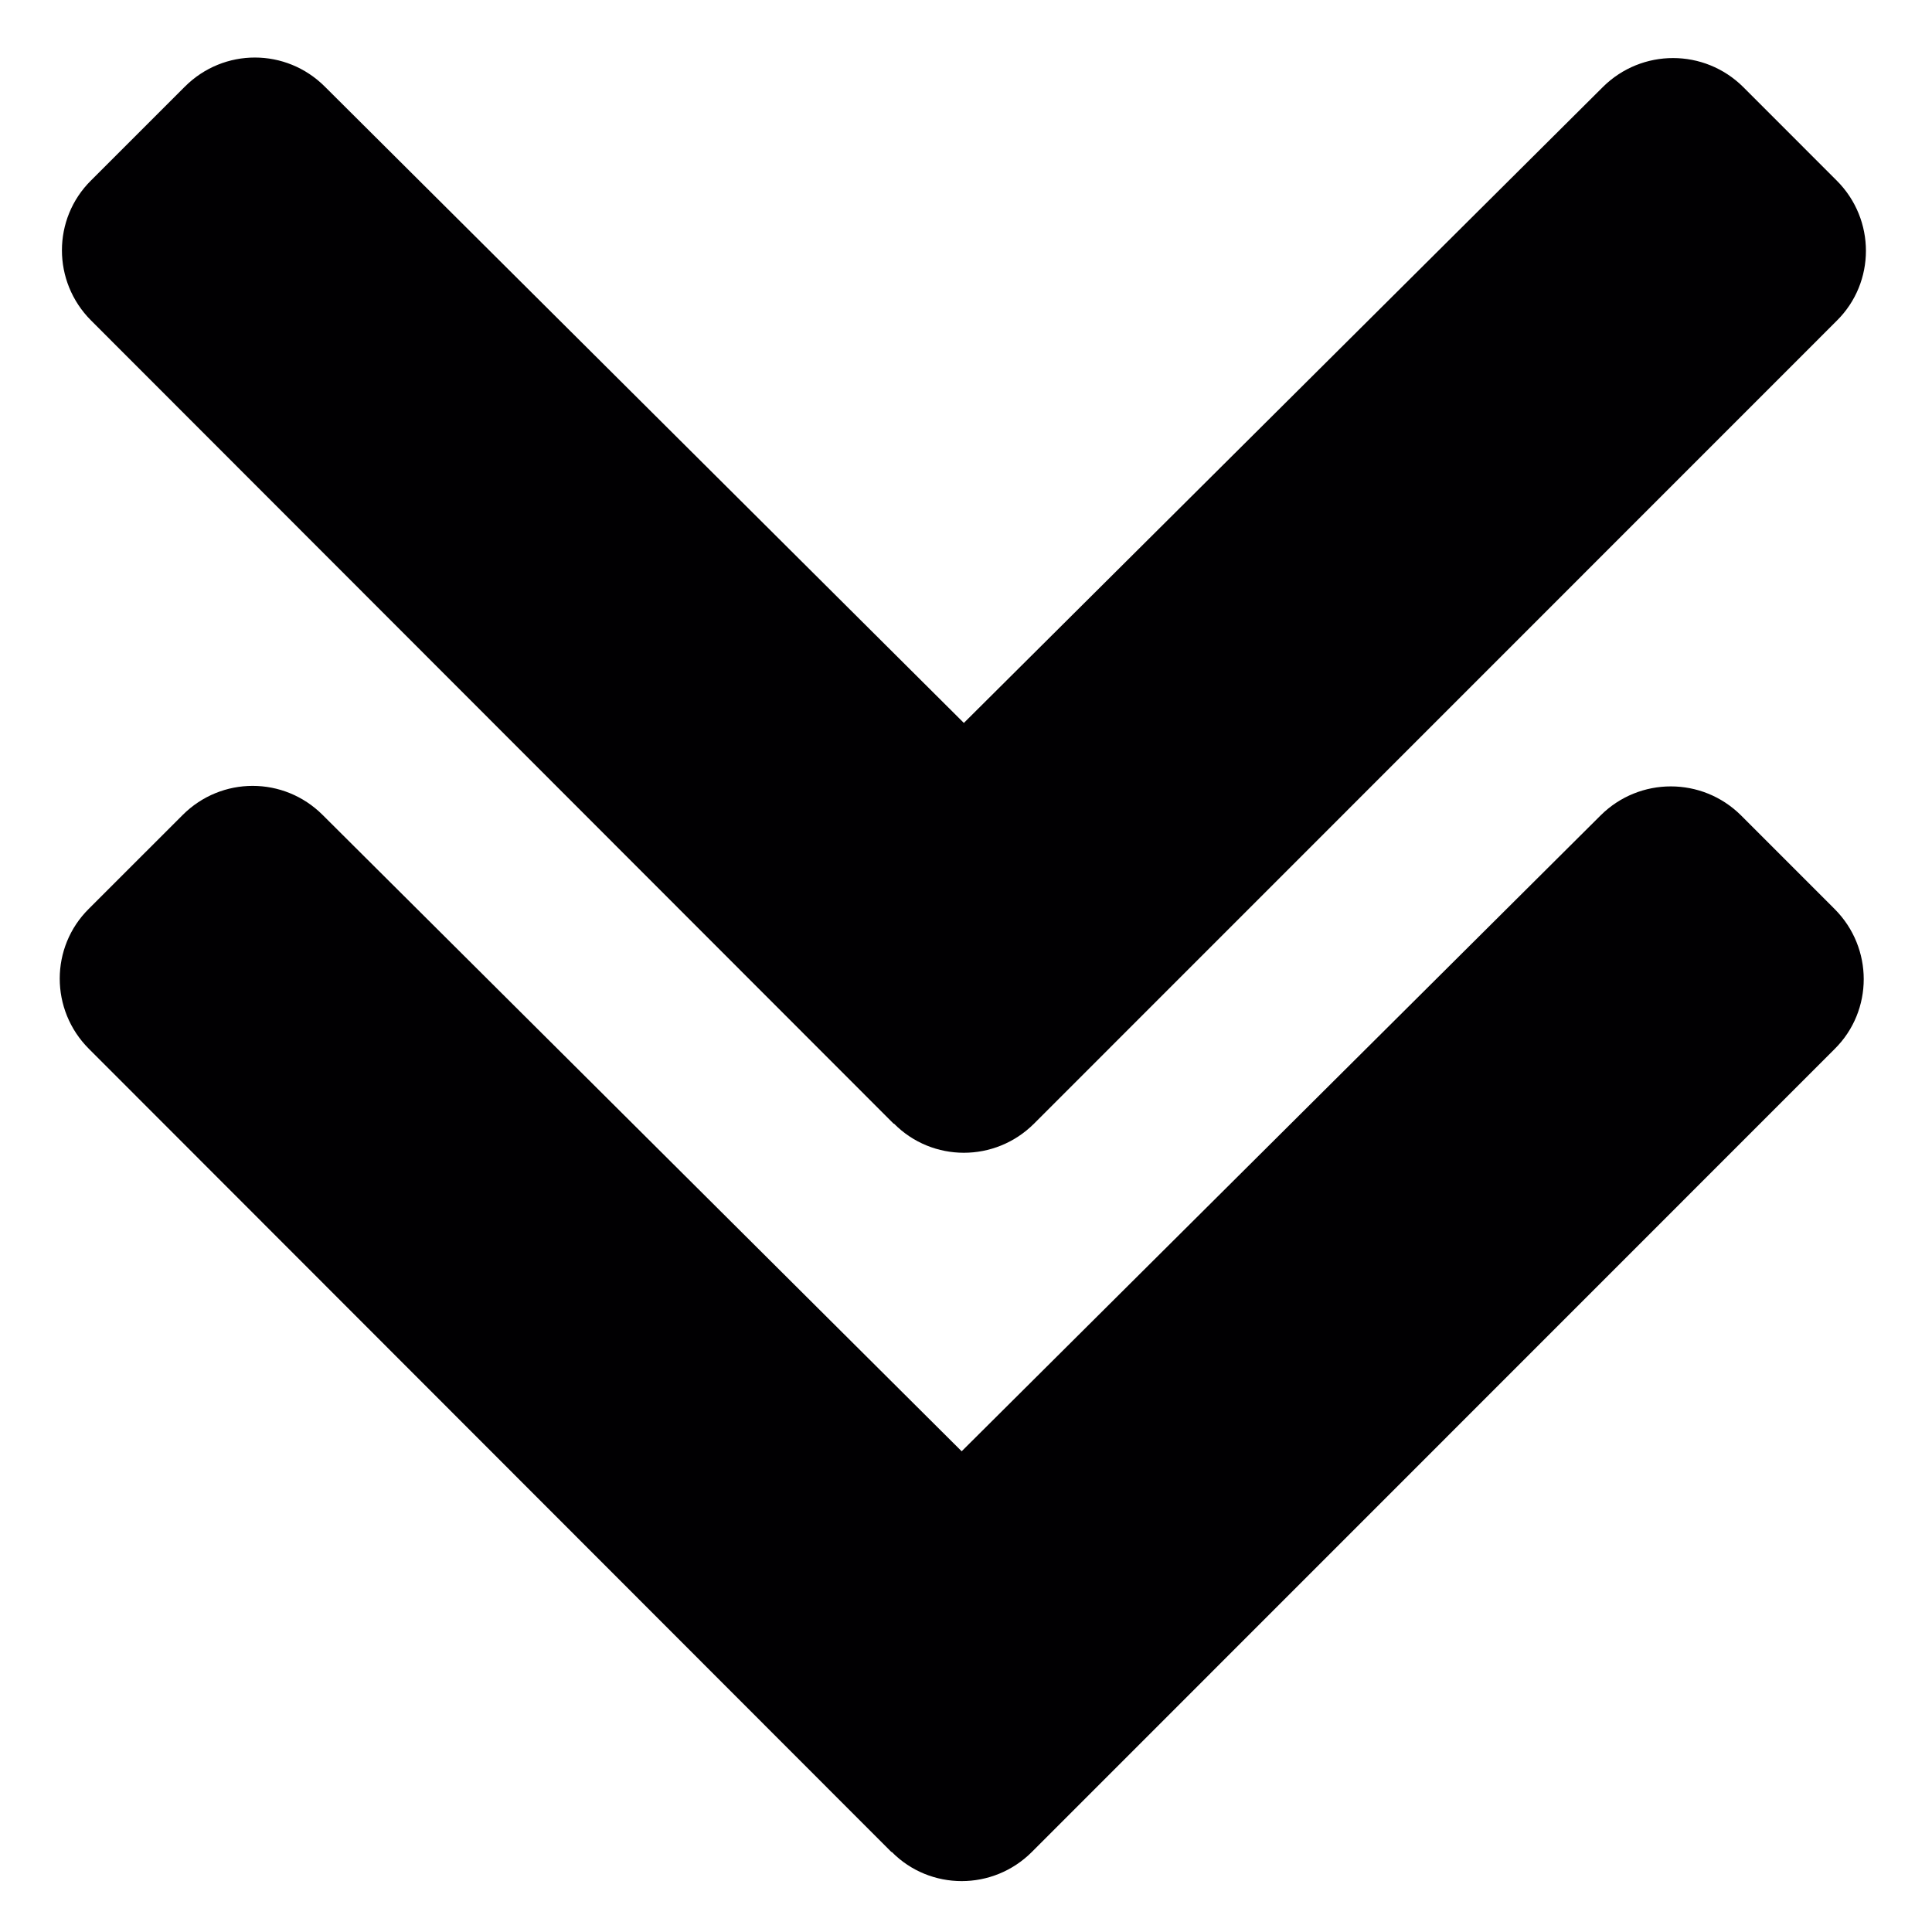
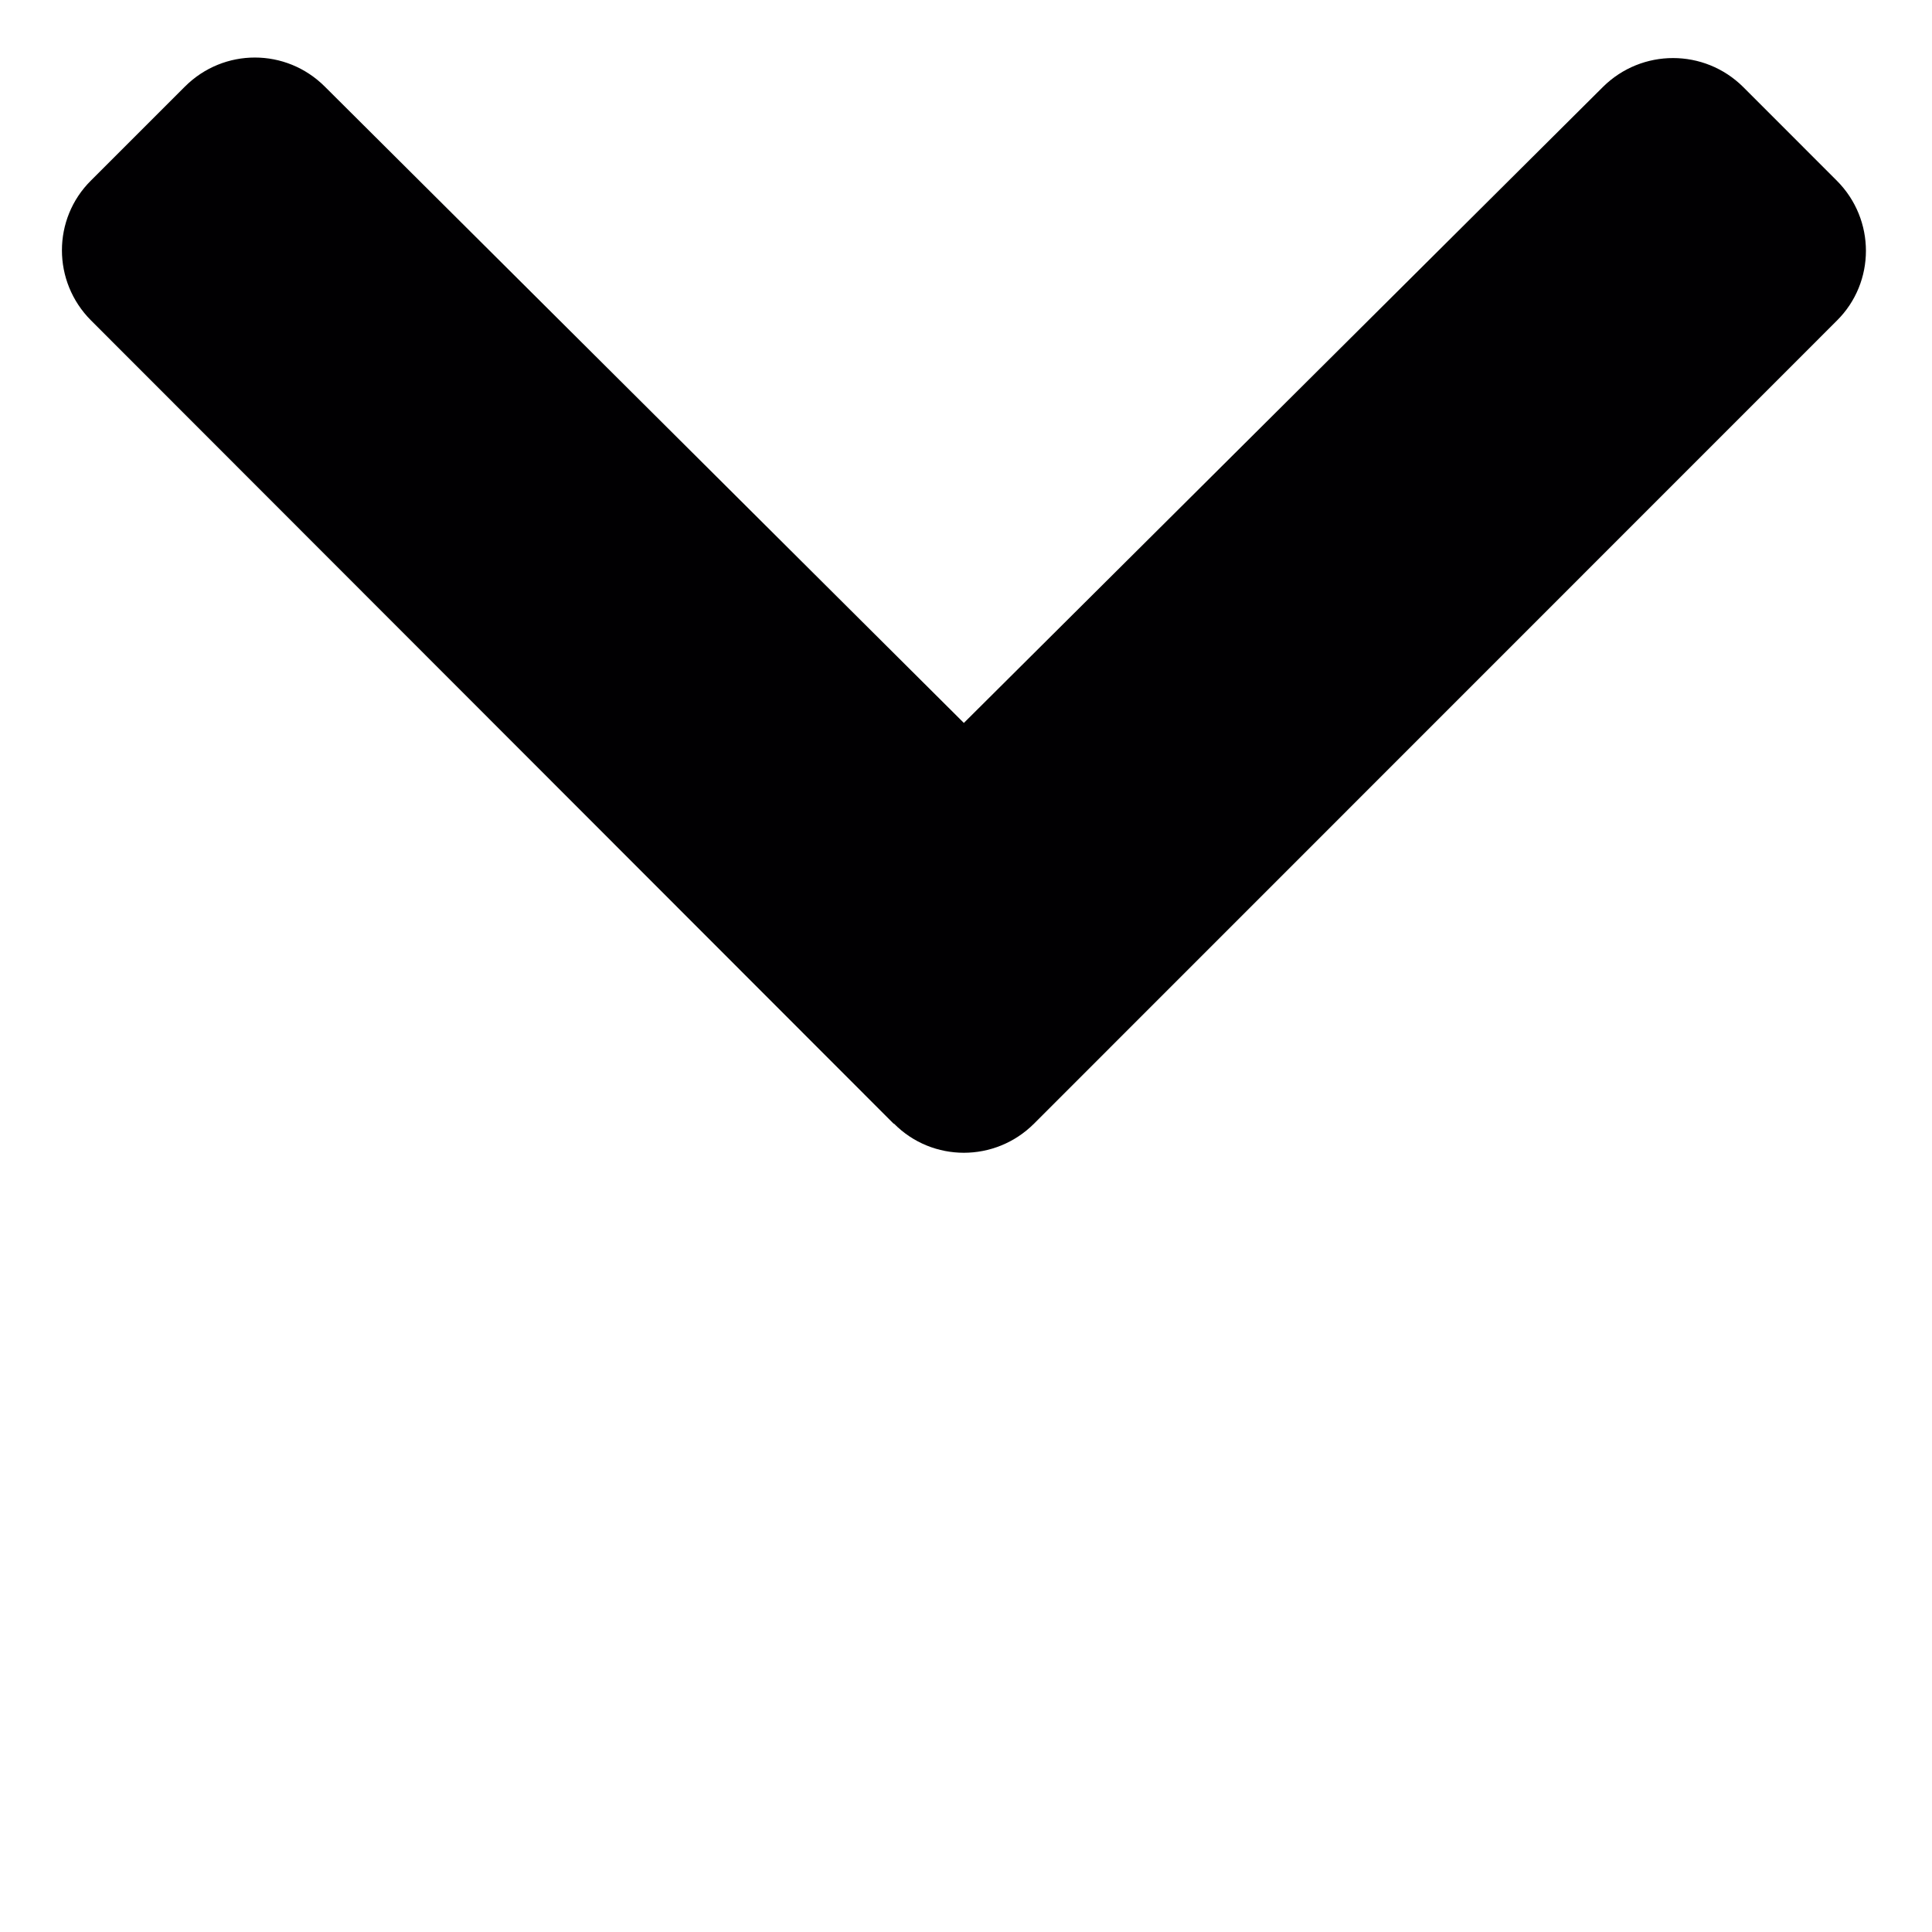
<svg xmlns="http://www.w3.org/2000/svg" version="1.1" id="Camada_1" x="0px" y="0px" width="600px" height="600px" viewBox="0 0 600 600" enable-background="new 0 0 600 600" xml:space="preserve">
  <path fill="#010002" d="M277.506,348.953L28.275,99.518c-12.058-12.061-12.056-31.562,0.006-43.49l29.126-29.119  c12.061-12.057,31.432-12.054,43.49,0.007l198.438,197.599L497.833,26.976c12.061-11.929,31.432-11.927,43.49,0.006l29.117,29.126  c12.059,12.062,12.056,31.561-0.007,43.491L321.126,348.96c-12.061,12.059-31.562,12.057-43.491-0.007H277.506z" />
-   <path fill="#010002" d="M276.825,575.146L27.593,325.71c-12.058-12.061-12.056-31.561,0.006-43.49l29.126-29.118  c12.061-12.057,31.432-12.055,43.491,0.006l198.437,197.6l198.497-197.54c12.061-11.929,31.433-11.927,43.489,0.006l29.118,29.127  c12.059,12.061,12.057,31.562-0.007,43.492l-249.306,249.36c-12.062,12.058-31.563,12.055-43.492-0.007H276.825z" />
</svg>